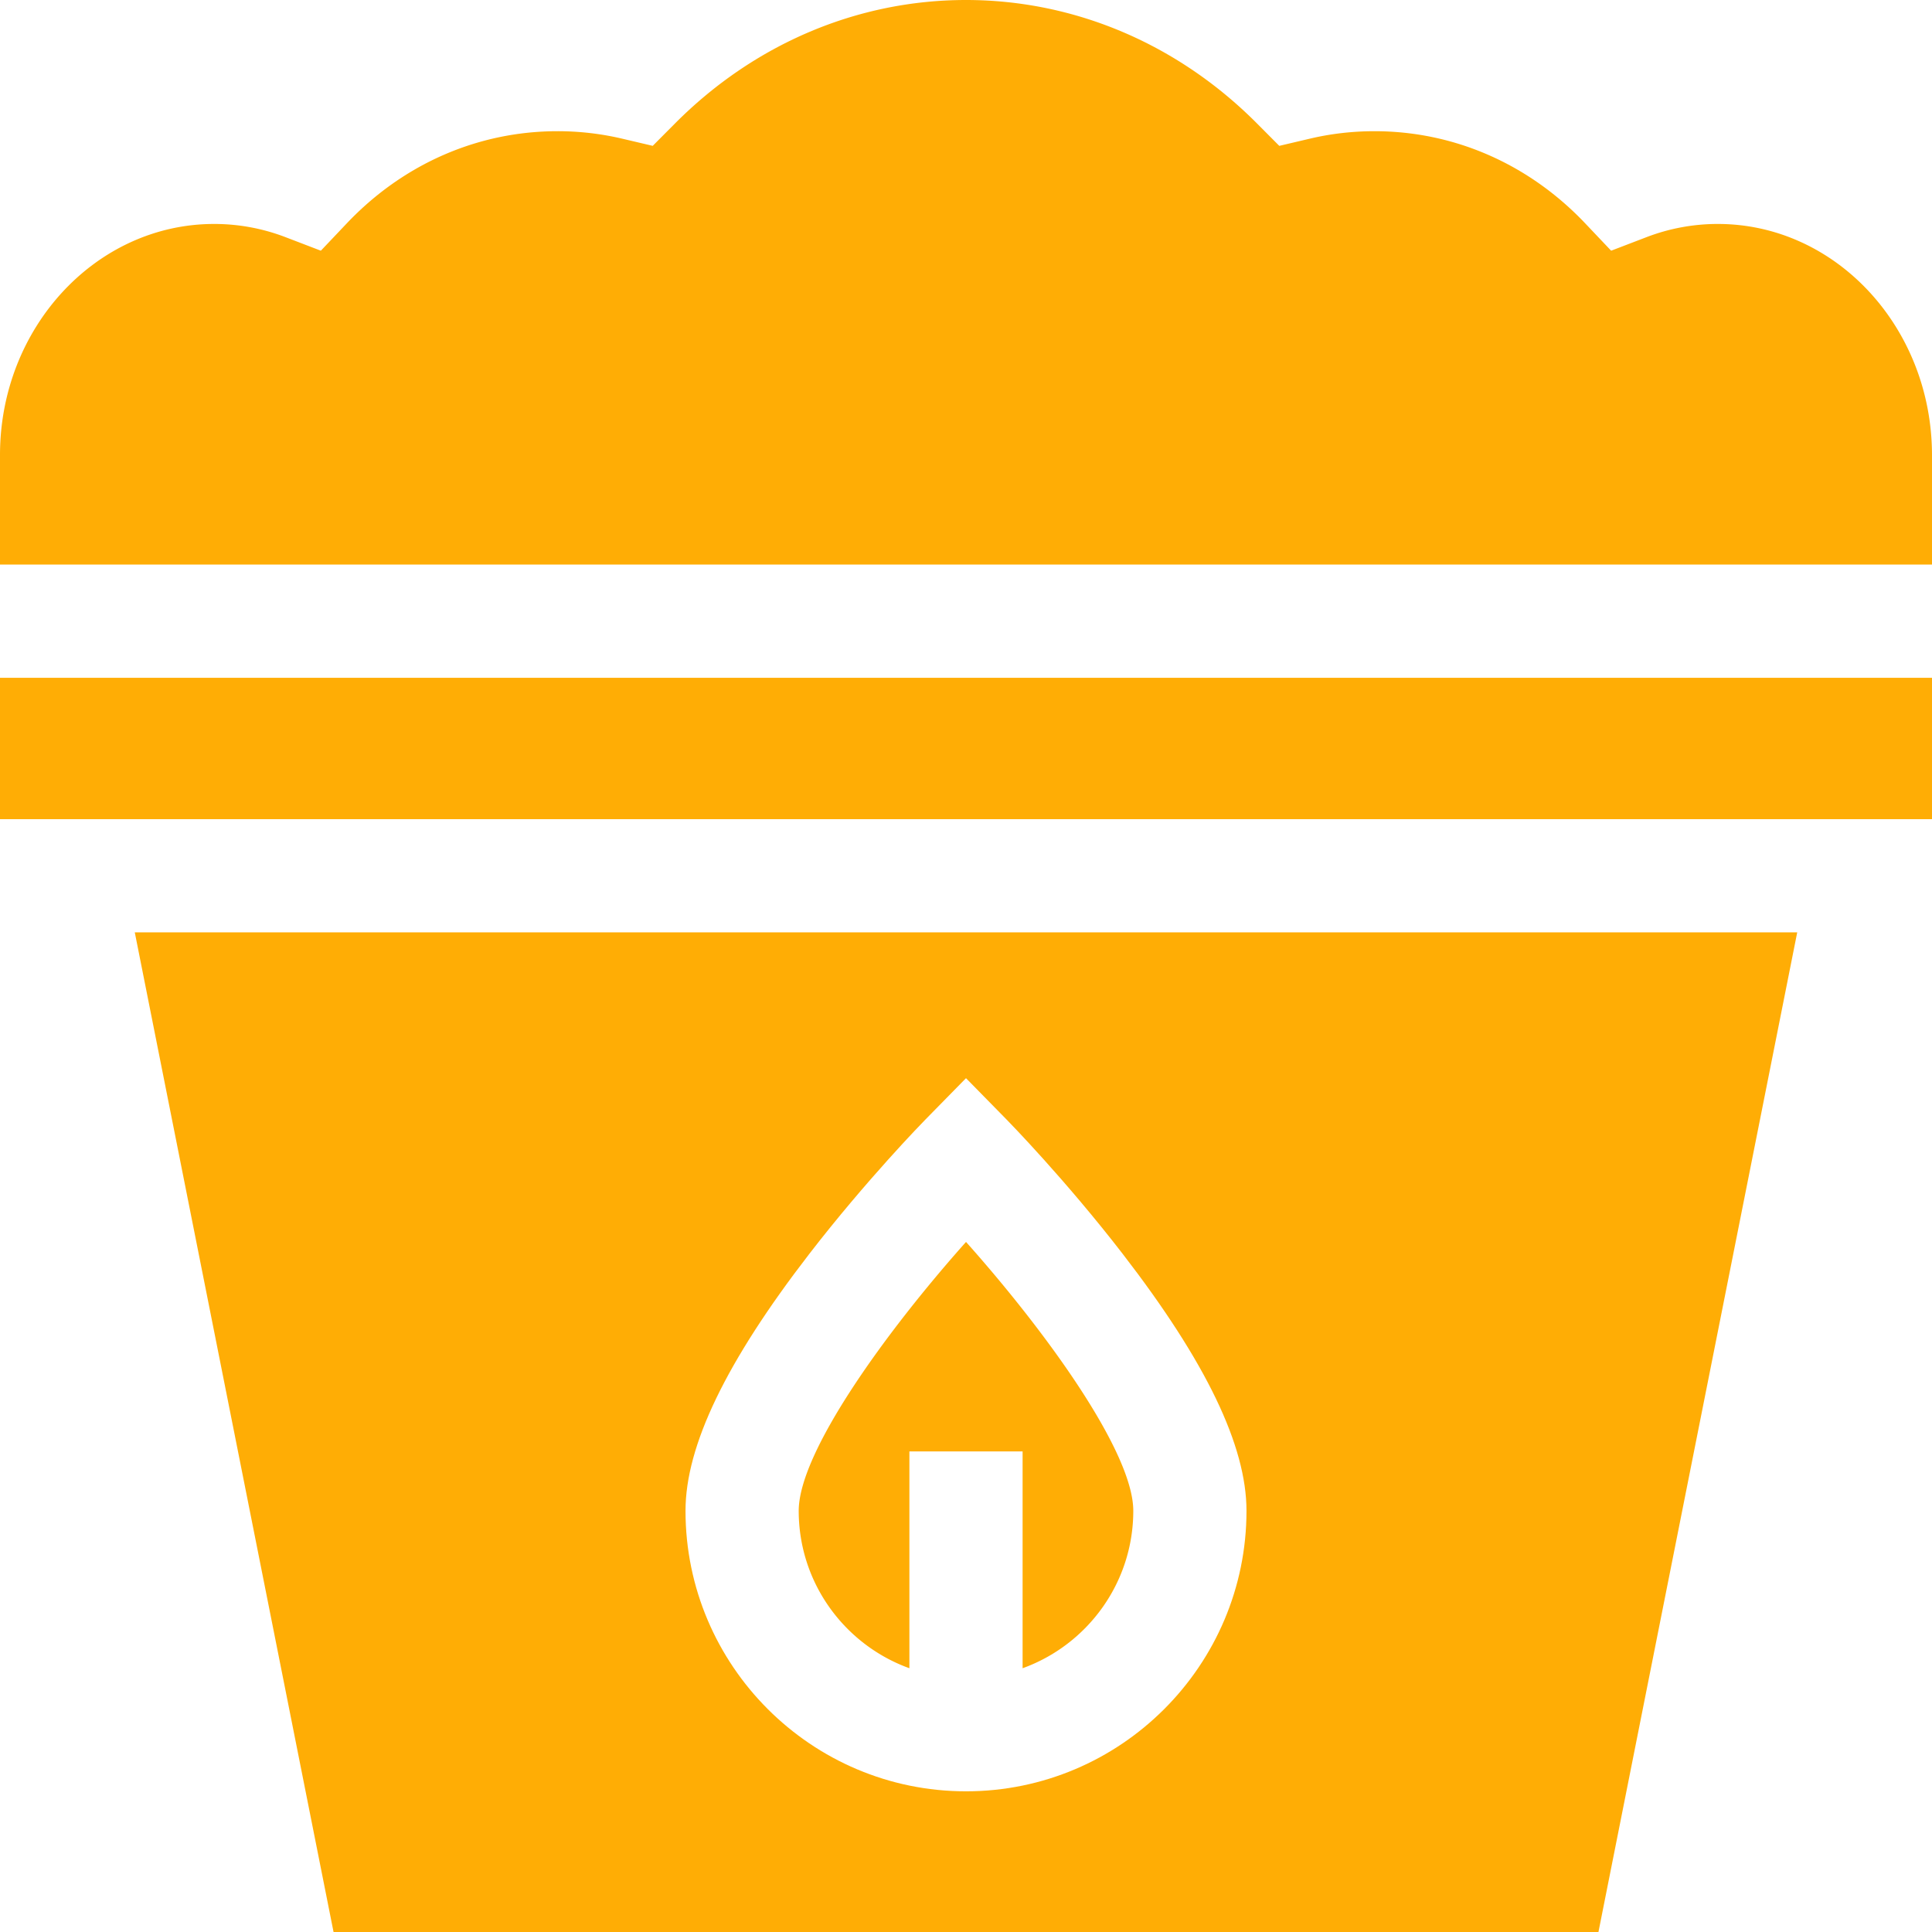
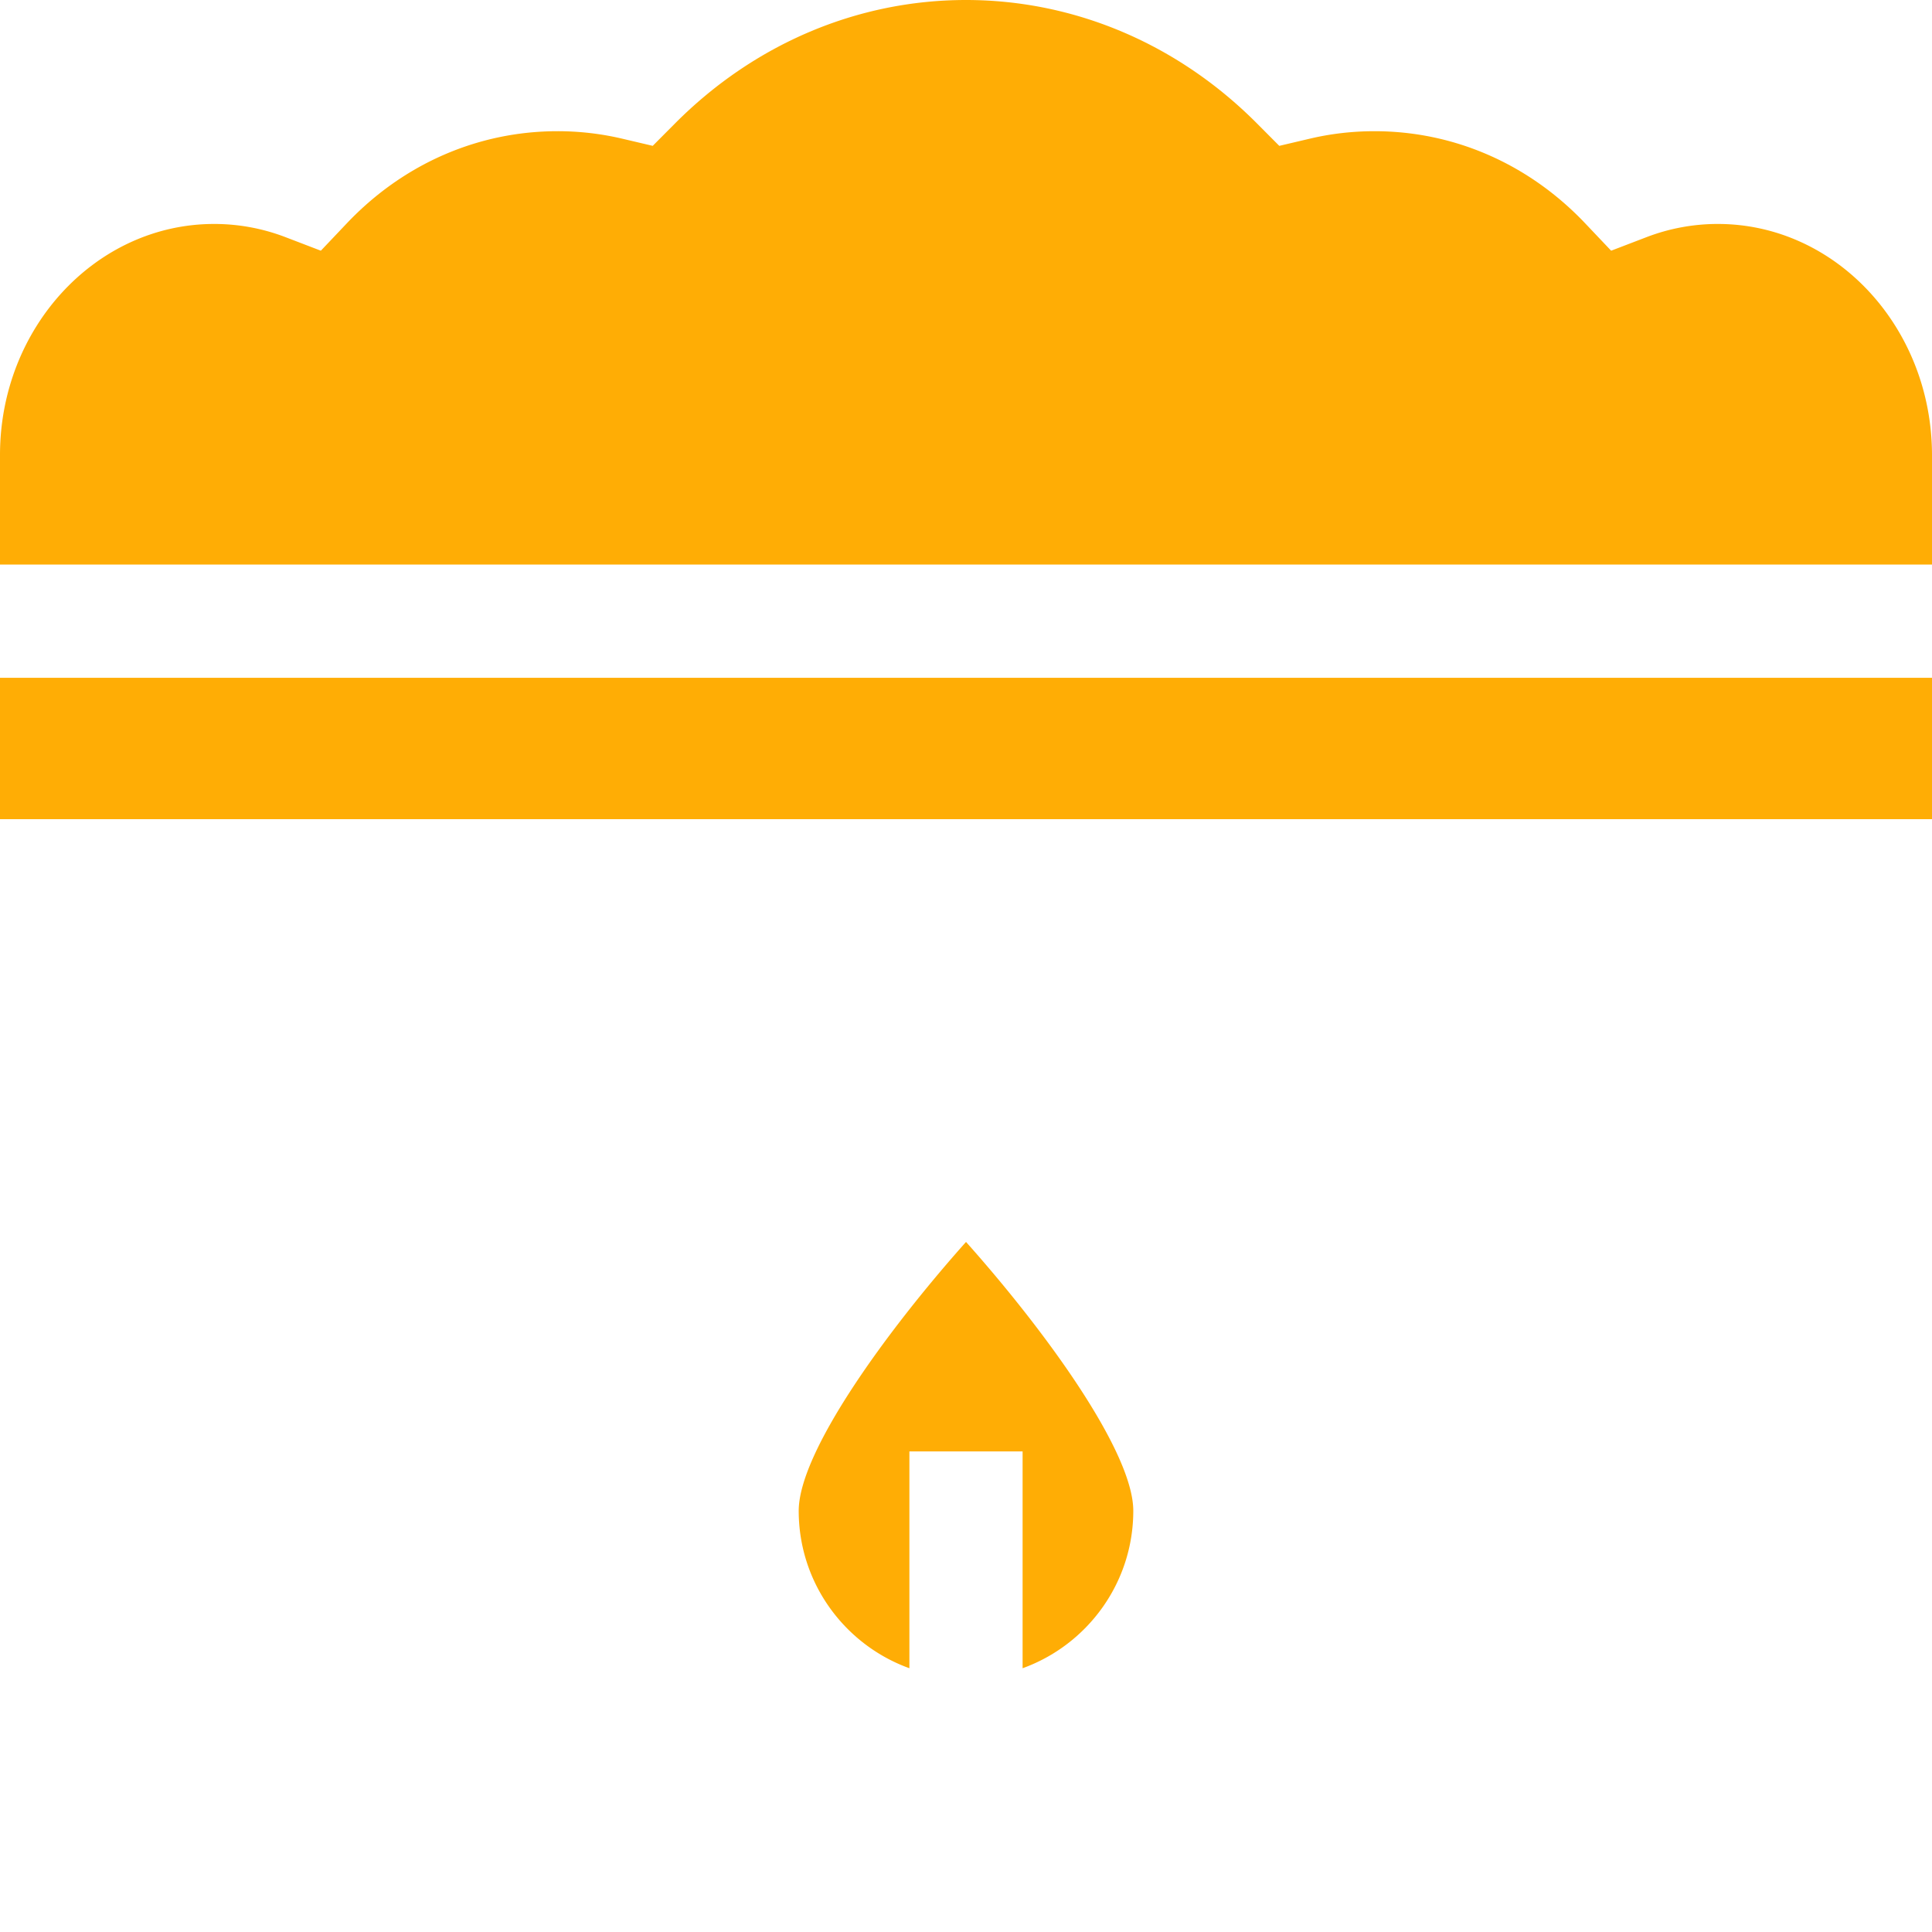
<svg xmlns="http://www.w3.org/2000/svg" version="1.1" width="512" height="512" x="0" y="0" viewBox="0 0 512 512" style="enable-background:new 0 0 512 512" xml:space="preserve" class="">
  <g>
    <path d="M211.667 400.384c0 19.182 12.248 35.553 29.333 41.716v-57.458h30V442.1c17.084-6.162 29.333-22.533 29.333-41.716 0-15.633-23.3-47.694-44.328-71.257-21.029 23.582-44.338 55.658-44.338 71.257zM455.247 59.351a52.691 52.691 0 0 0-18.923 3.505l-9.354 3.583-6.894-7.268c-14.929-15.736-34.753-24.402-55.822-24.402-5.796 0-11.54.66-17.073 1.963l-8.158 1.921-5.912-5.94C312.117 11.617 284.732 0 256 0s-56.117 11.617-77.111 32.712l-5.909 5.938-8.155-1.916a74.712 74.712 0 0 0-17.079-1.965c-21.068 0-40.893 8.666-55.822 24.402l-6.894 7.268-9.354-3.583a52.7 52.7 0 0 0-18.923-3.505C25.459 59.351 0 86.817 0 120.579v29.039h512v-28.949c0-33.852-25.459-61.318-56.753-61.318zM0 179.618h512v37.469H0z" fill="#ffad05" opacity="1" data-original="#000000" />
-     <path d="M35.718 247.087 88.394 512h335.212l52.676-264.913zM256 474.717c-40.987 0-74.333-33.346-74.333-74.333 0-17.224 10.727-39.491 32.793-68.073 15.202-19.69 30.202-35.025 30.833-35.669L256 285.73l10.707 10.911c.631.644 15.631 15.979 30.833 35.669 22.066 28.582 32.793 50.85 32.793 68.073 0 40.988-33.346 74.334-74.333 74.334z" fill="#ffad05" opacity="1" data-original="#000000" />
  </g>
</svg>